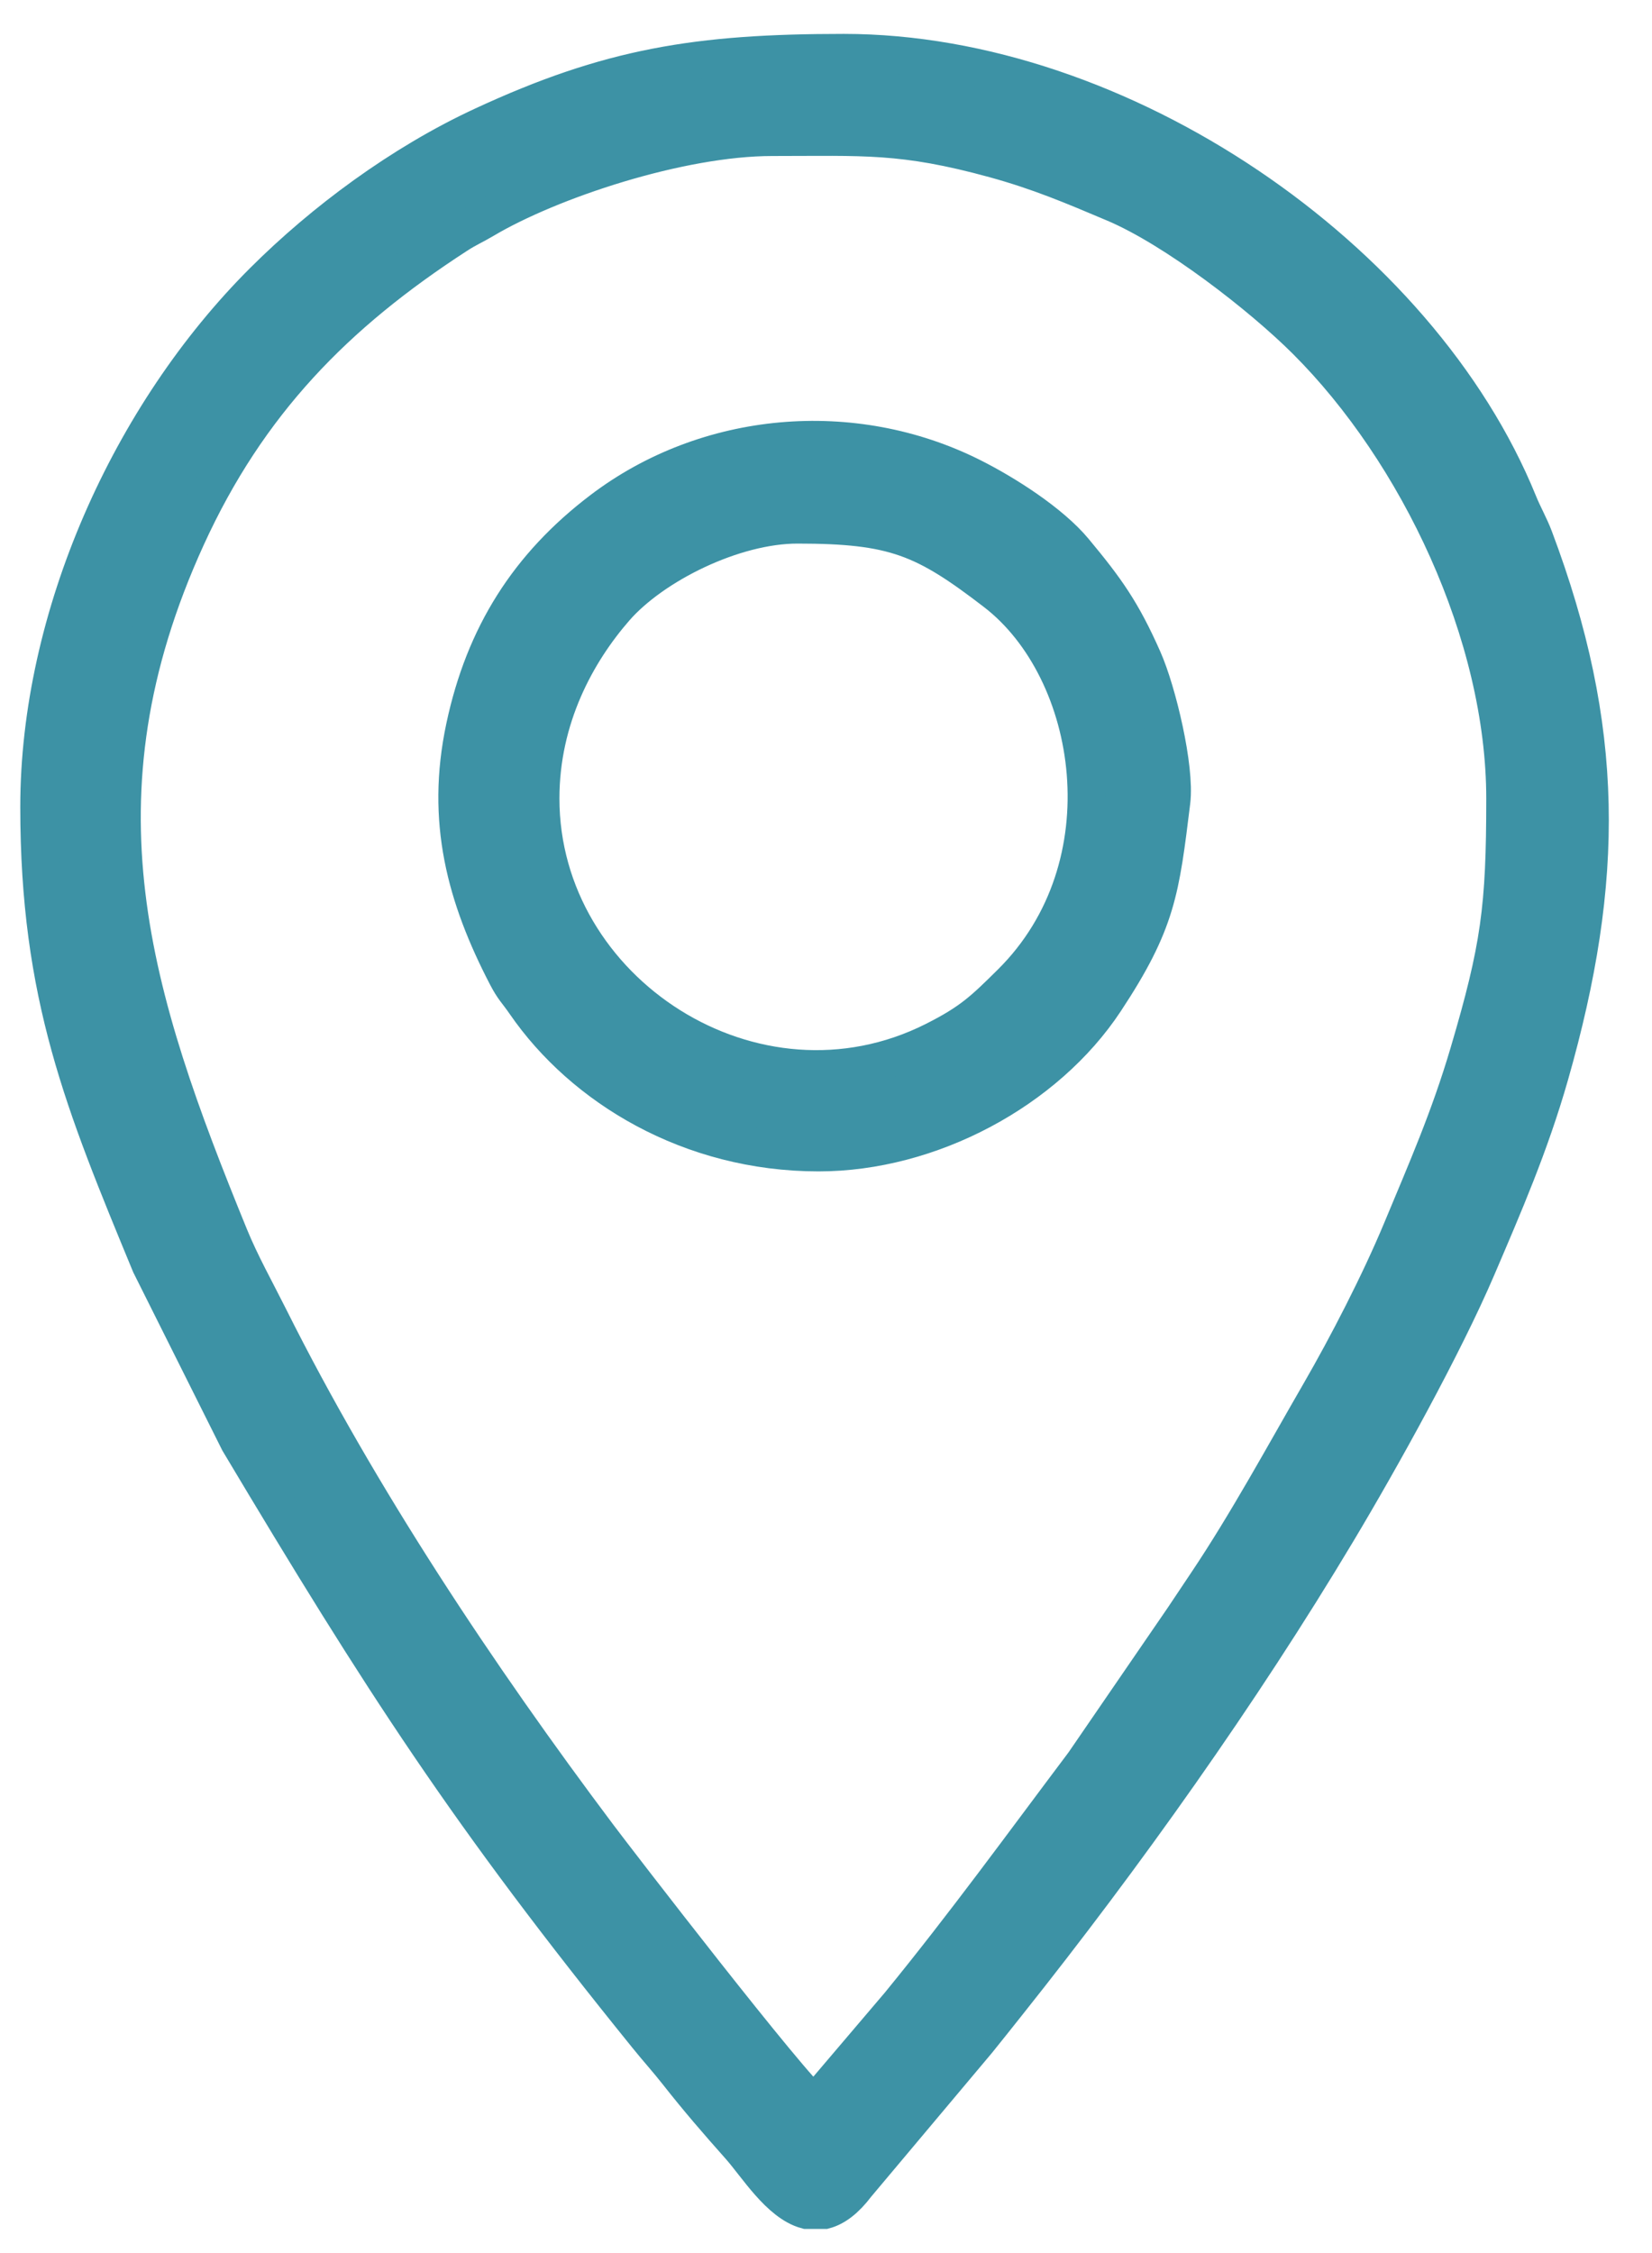
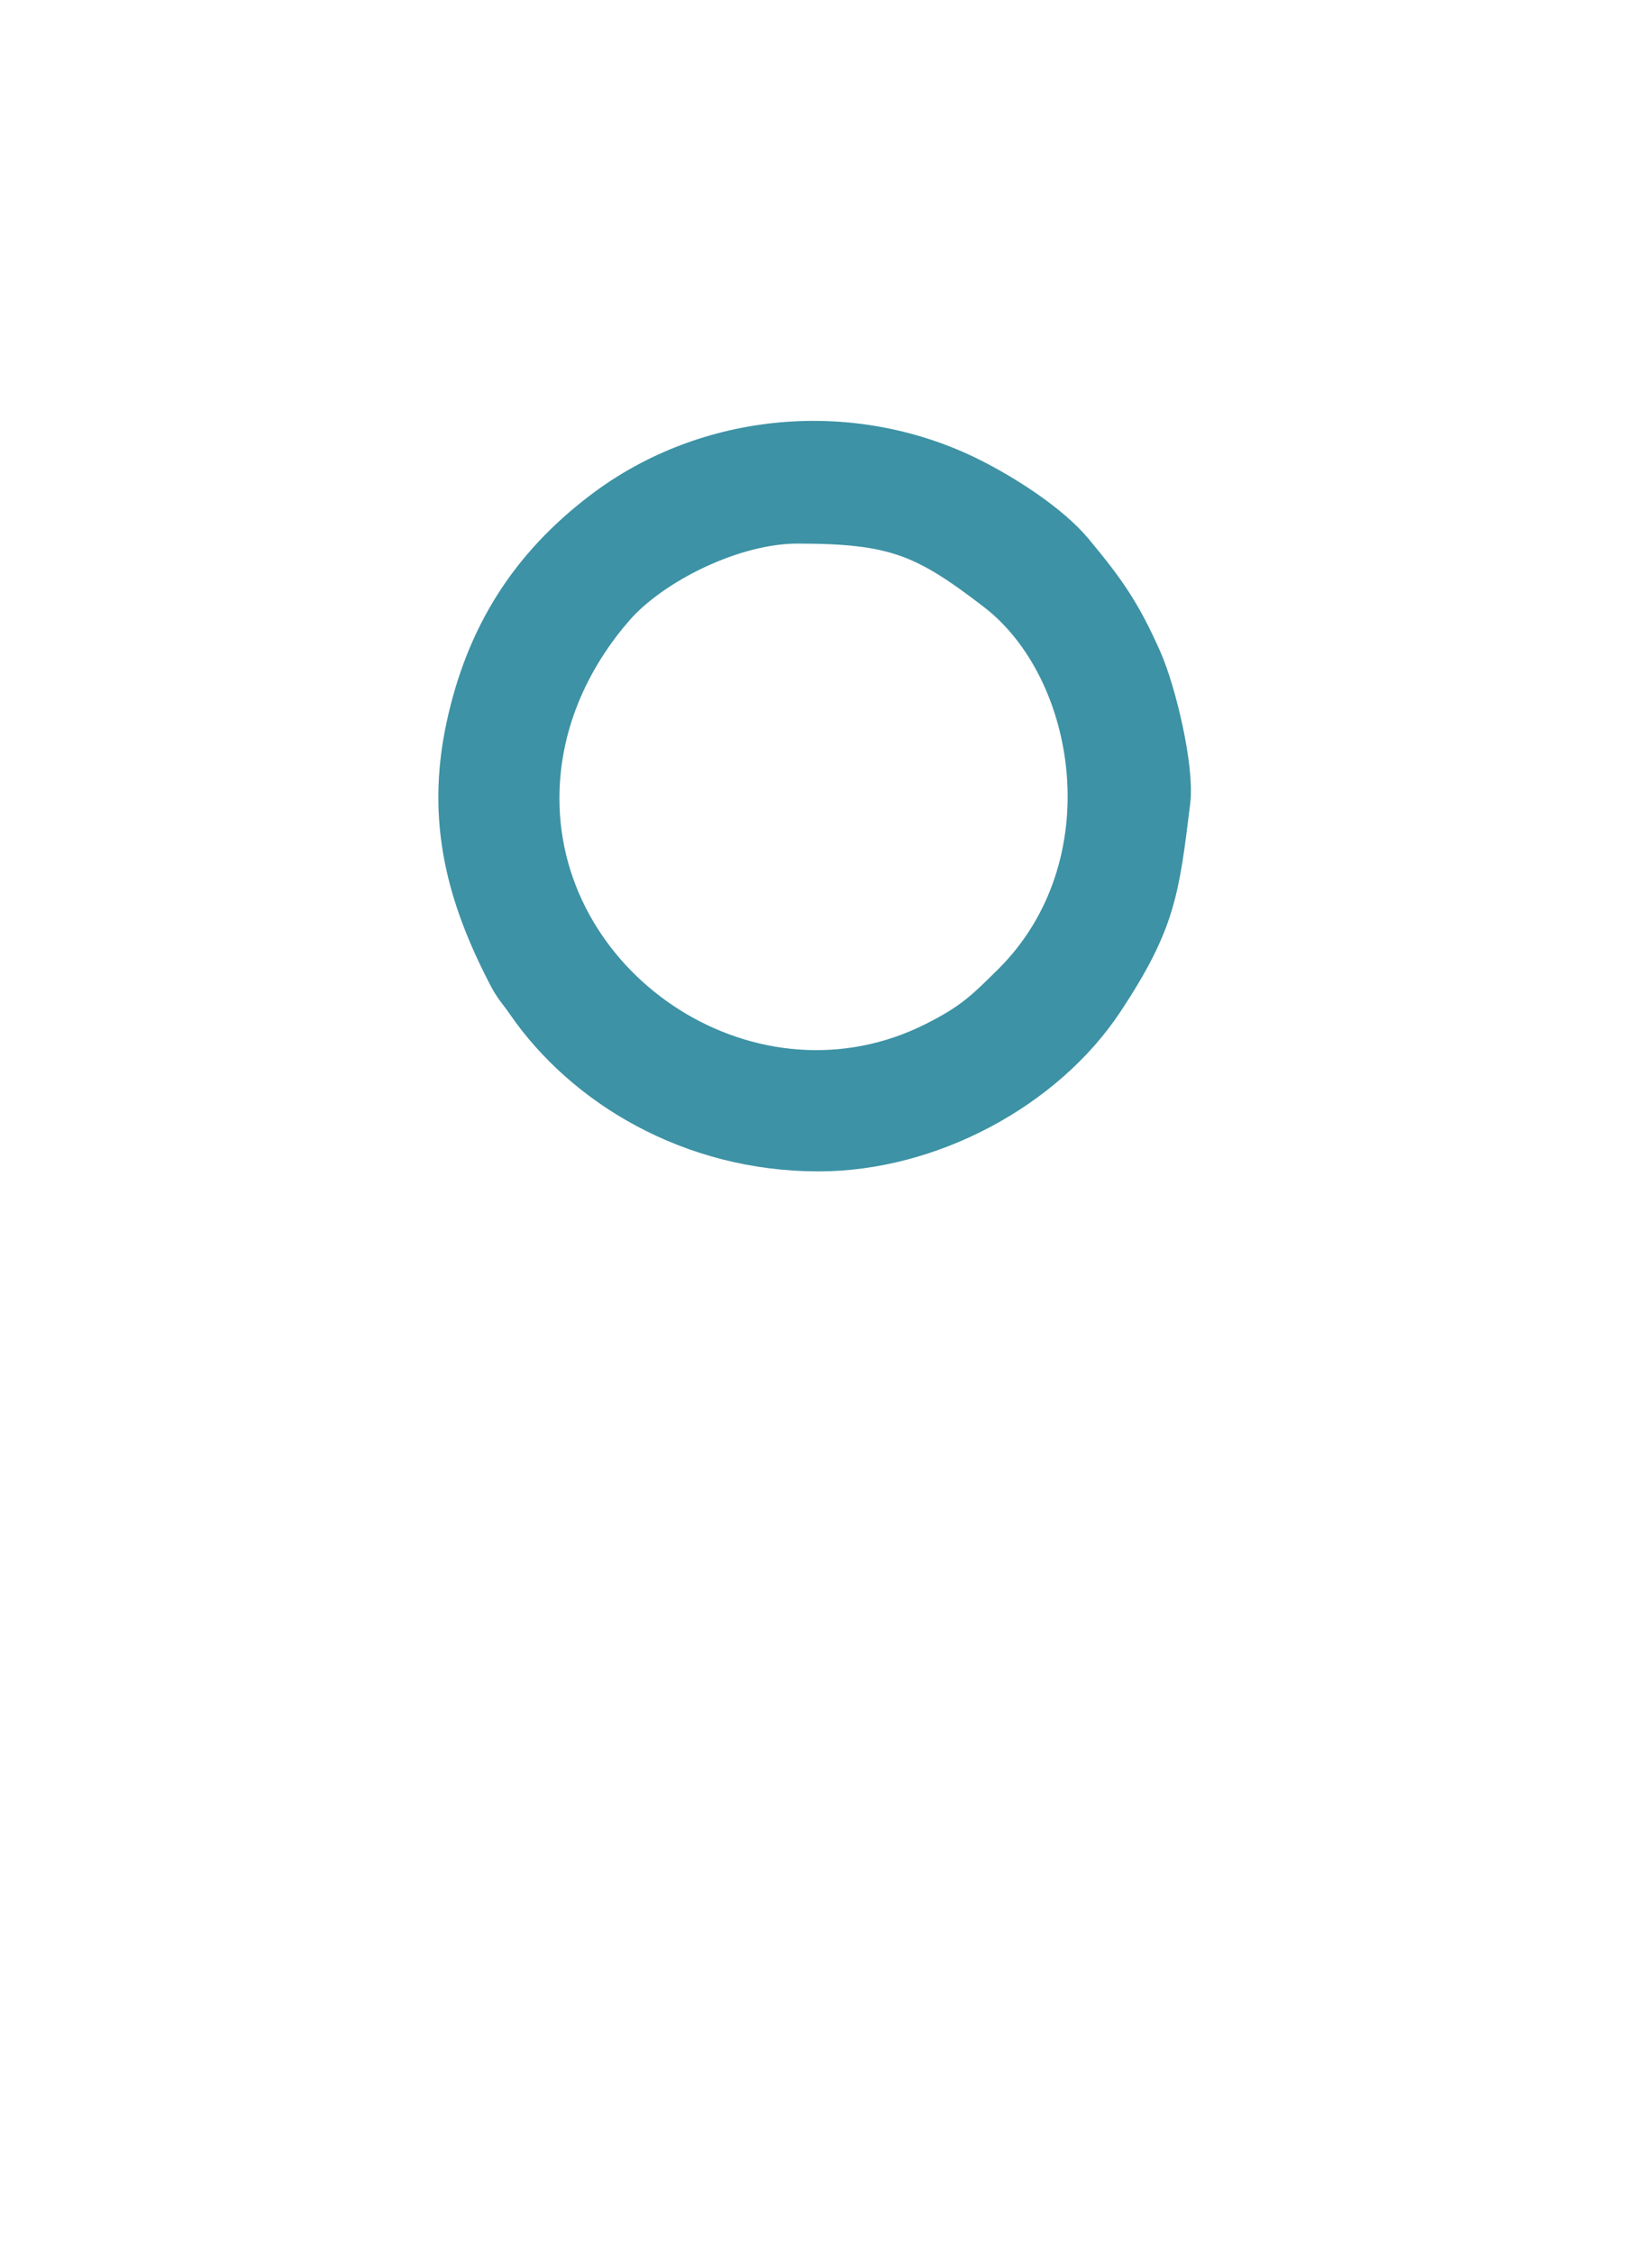
<svg xmlns="http://www.w3.org/2000/svg" width="33" height="45" viewBox="0 0 33 45" fill="none">
-   <path fill-rule="evenodd" clip-rule="evenodd" d="M16.267 42.037C15.821 41.71 12.322 37.169 11.951 36.674C9.551 33.478 7.169 29.9 5.383 26.328C5.098 25.759 4.81 25.249 4.581 24.69C2.631 19.916 1.343 15.95 3.725 10.729C4.949 8.048 6.698 6.263 9.13 4.689C9.33 4.559 9.451 4.513 9.667 4.385C10.986 3.601 13.58 2.738 15.425 2.738C17.25 2.738 18.021 2.668 19.868 3.175C20.762 3.421 21.432 3.706 22.266 4.059C23.479 4.573 25.201 5.91 26.091 6.798C28.326 9.027 30.067 12.674 30.067 15.95C30.067 18.139 29.959 18.935 29.341 21.029C28.951 22.348 28.497 23.374 28 24.569C27.56 25.626 26.91 26.883 26.369 27.819C25.657 29.05 24.913 30.422 24.11 31.619C23.936 31.877 23.817 32.057 23.638 32.325L21.652 35.22C20.427 36.849 19.278 38.434 17.969 40.036L16.267 42.037ZM16.473 44.14H16.111C15.57 43.995 15.117 43.246 14.771 42.858C14.336 42.369 13.95 41.923 13.538 41.399C13.327 41.131 13.144 40.932 12.927 40.663C9.348 36.24 7.638 33.588 4.773 28.789L3.006 25.255C1.676 22.036 0.783 19.884 0.783 16.118C0.783 12.321 2.599 8.278 5.264 5.62C6.462 4.425 8.011 3.271 9.646 2.513C12.174 1.341 13.923 1.055 16.856 1.055C22.381 1.055 28.343 5.151 30.332 10.047C30.428 10.285 30.556 10.506 30.645 10.743C32.075 14.542 32.073 17.561 30.958 21.468C30.558 22.867 30.041 24.056 29.503 25.314C28.838 26.869 27.579 29.138 26.706 30.596C24.78 33.816 22.459 37.078 20.127 40.006C19.915 40.271 19.747 40.487 19.529 40.755L17.109 43.636C16.887 43.93 16.675 44.085 16.473 44.14Z" fill="#3D92A5" stroke="#3D92A5" stroke-width="0.756" stroke-miterlimit="22.926" />
  <path fill-rule="evenodd" clip-rule="evenodd" d="M10.797 15.949C10.797 14.33 11.52 13.024 12.29 12.141C13.042 11.281 14.651 10.479 15.93 10.479C17.869 10.479 18.471 10.738 19.886 11.825C21.918 13.387 22.549 17.303 20.201 19.631C19.651 20.175 19.409 20.413 18.665 20.788C15.075 22.596 10.797 19.814 10.797 15.949ZM16.351 23.018C18.58 23.018 20.892 21.779 22.073 19.989C23.114 18.412 23.18 17.788 23.4 16.007C23.482 15.341 23.12 13.817 22.833 13.169C22.41 12.213 22.092 11.771 21.459 11.009C20.989 10.441 20.073 9.858 19.408 9.525C17.029 8.333 14.117 8.597 12.022 10.19C10.559 11.301 9.678 12.688 9.287 14.523C8.887 16.398 9.31 17.92 10.121 19.485C10.263 19.758 10.317 19.783 10.494 20.039C11.648 21.714 13.786 23.018 16.351 23.018Z" fill="#3D92A5" stroke="#3D92A5" stroke-width="0.756" stroke-miterlimit="22.926" />
</svg>